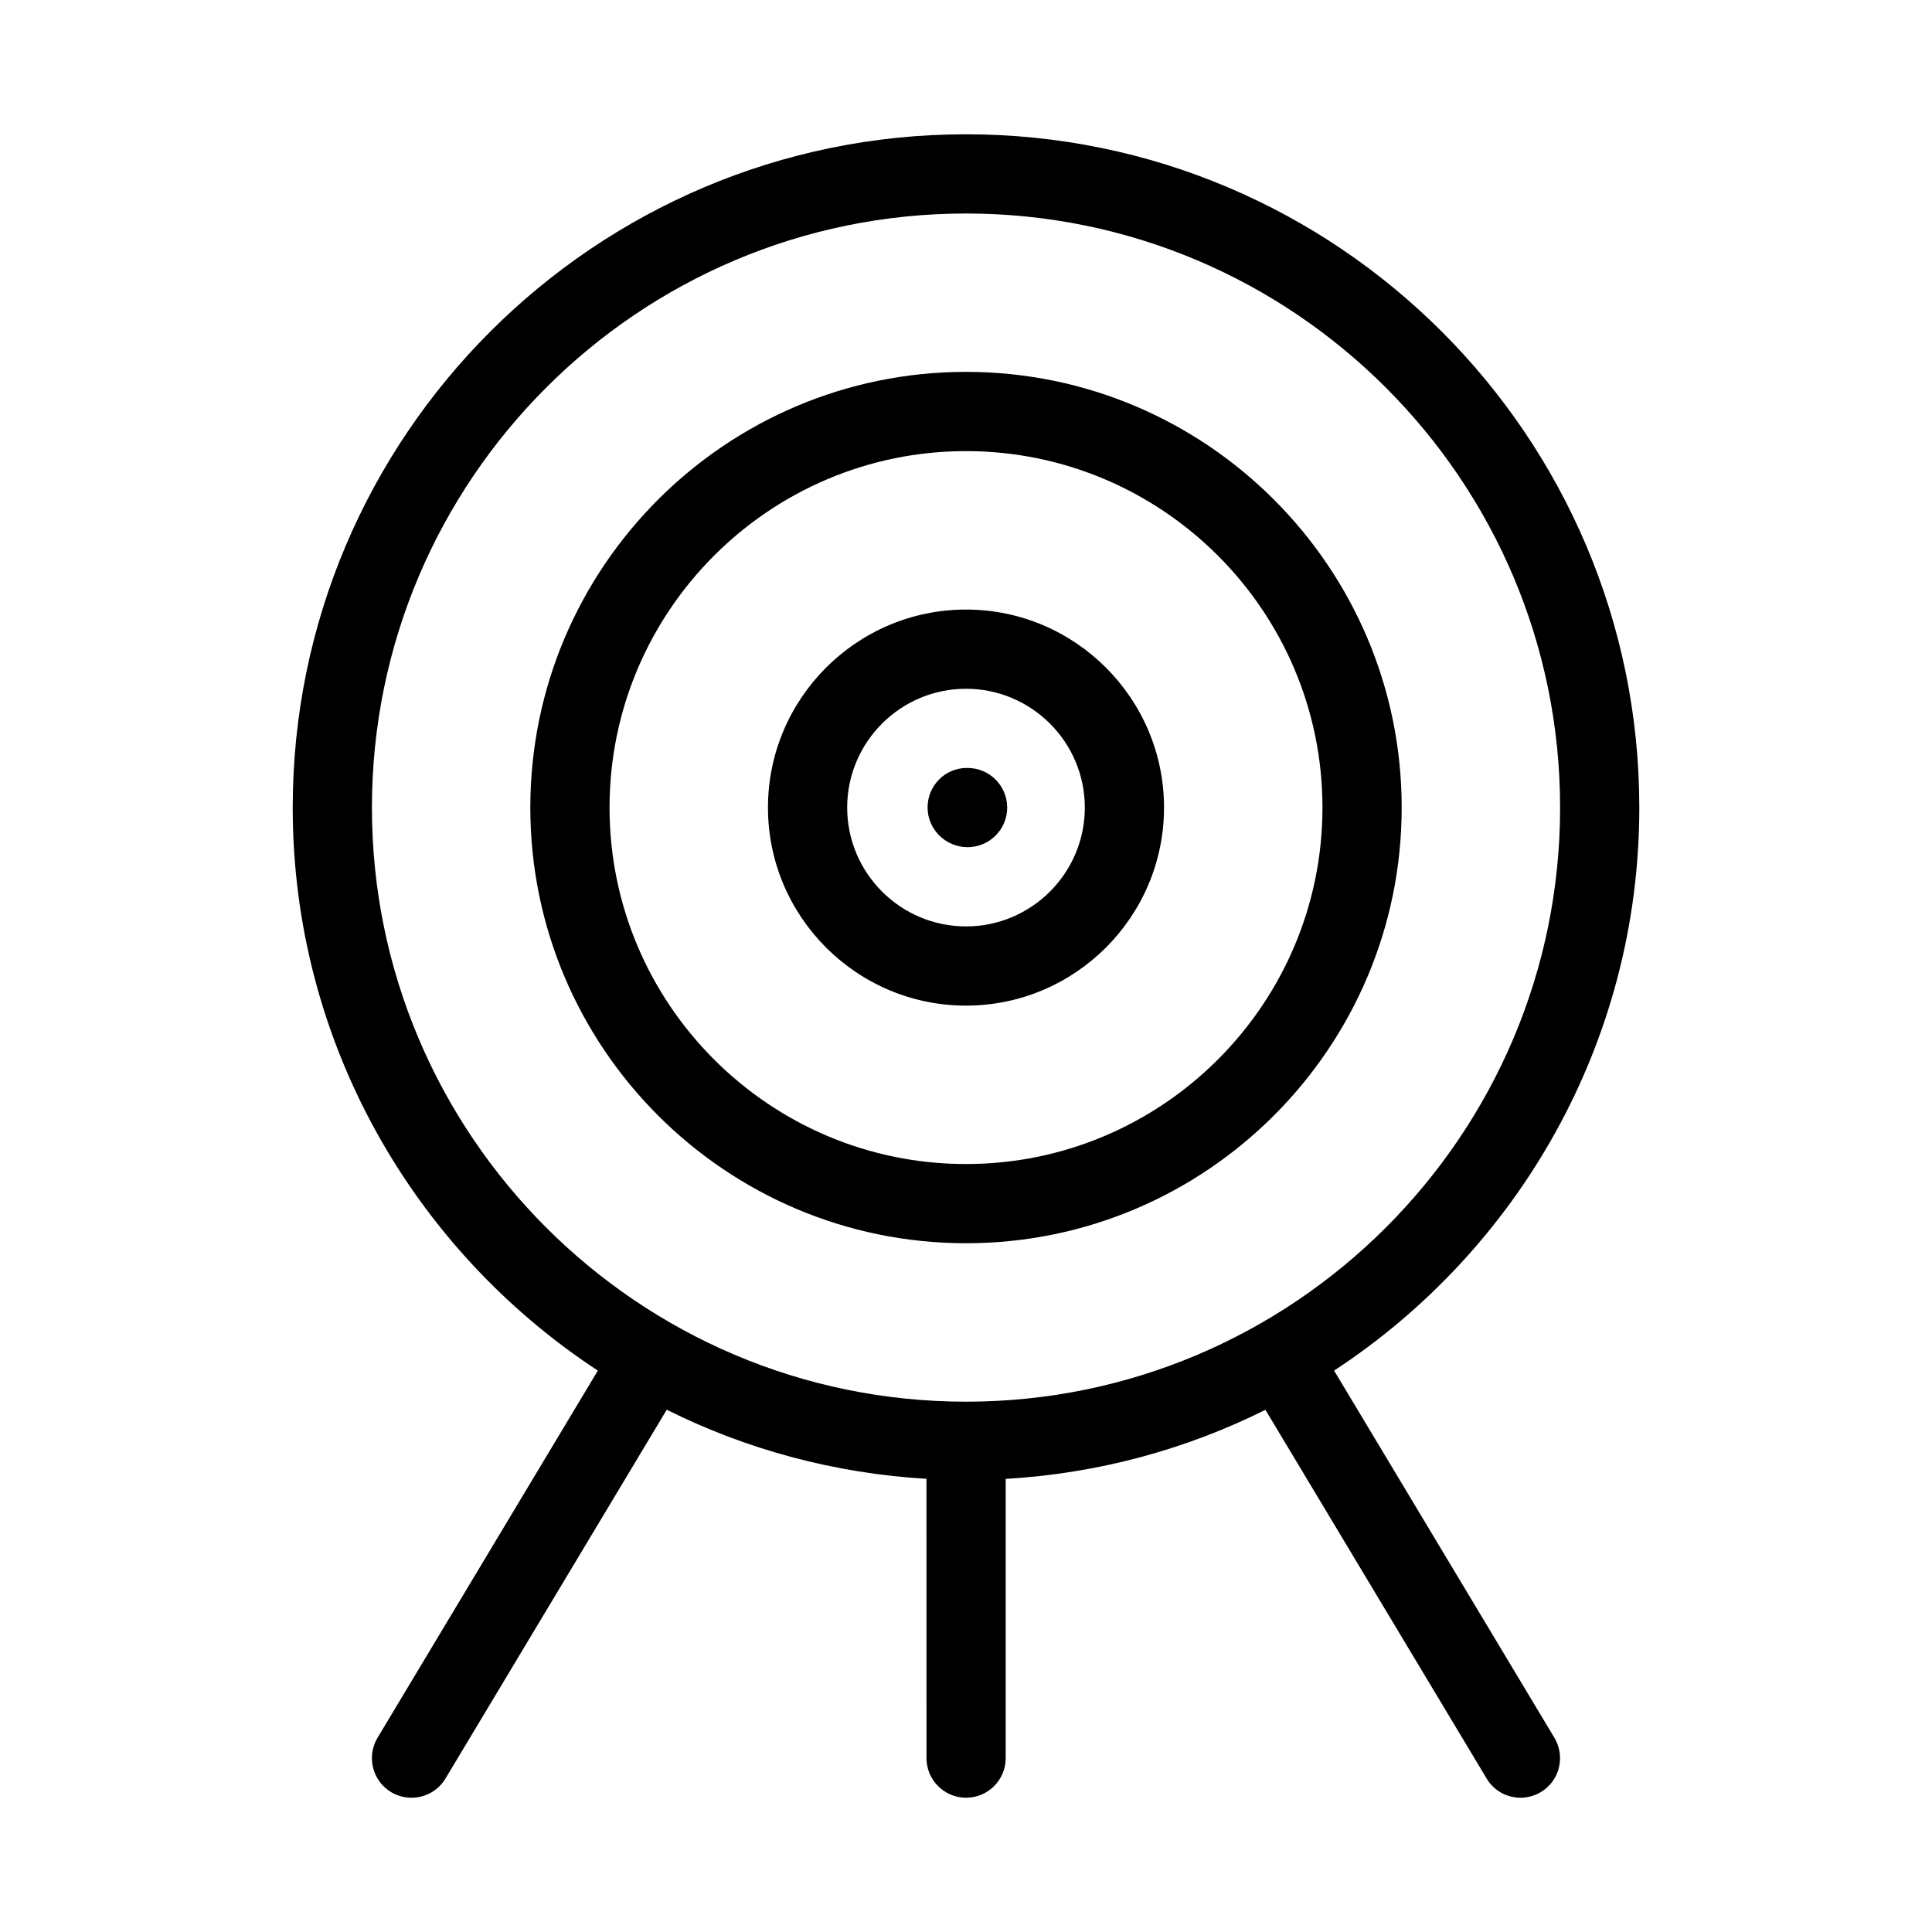
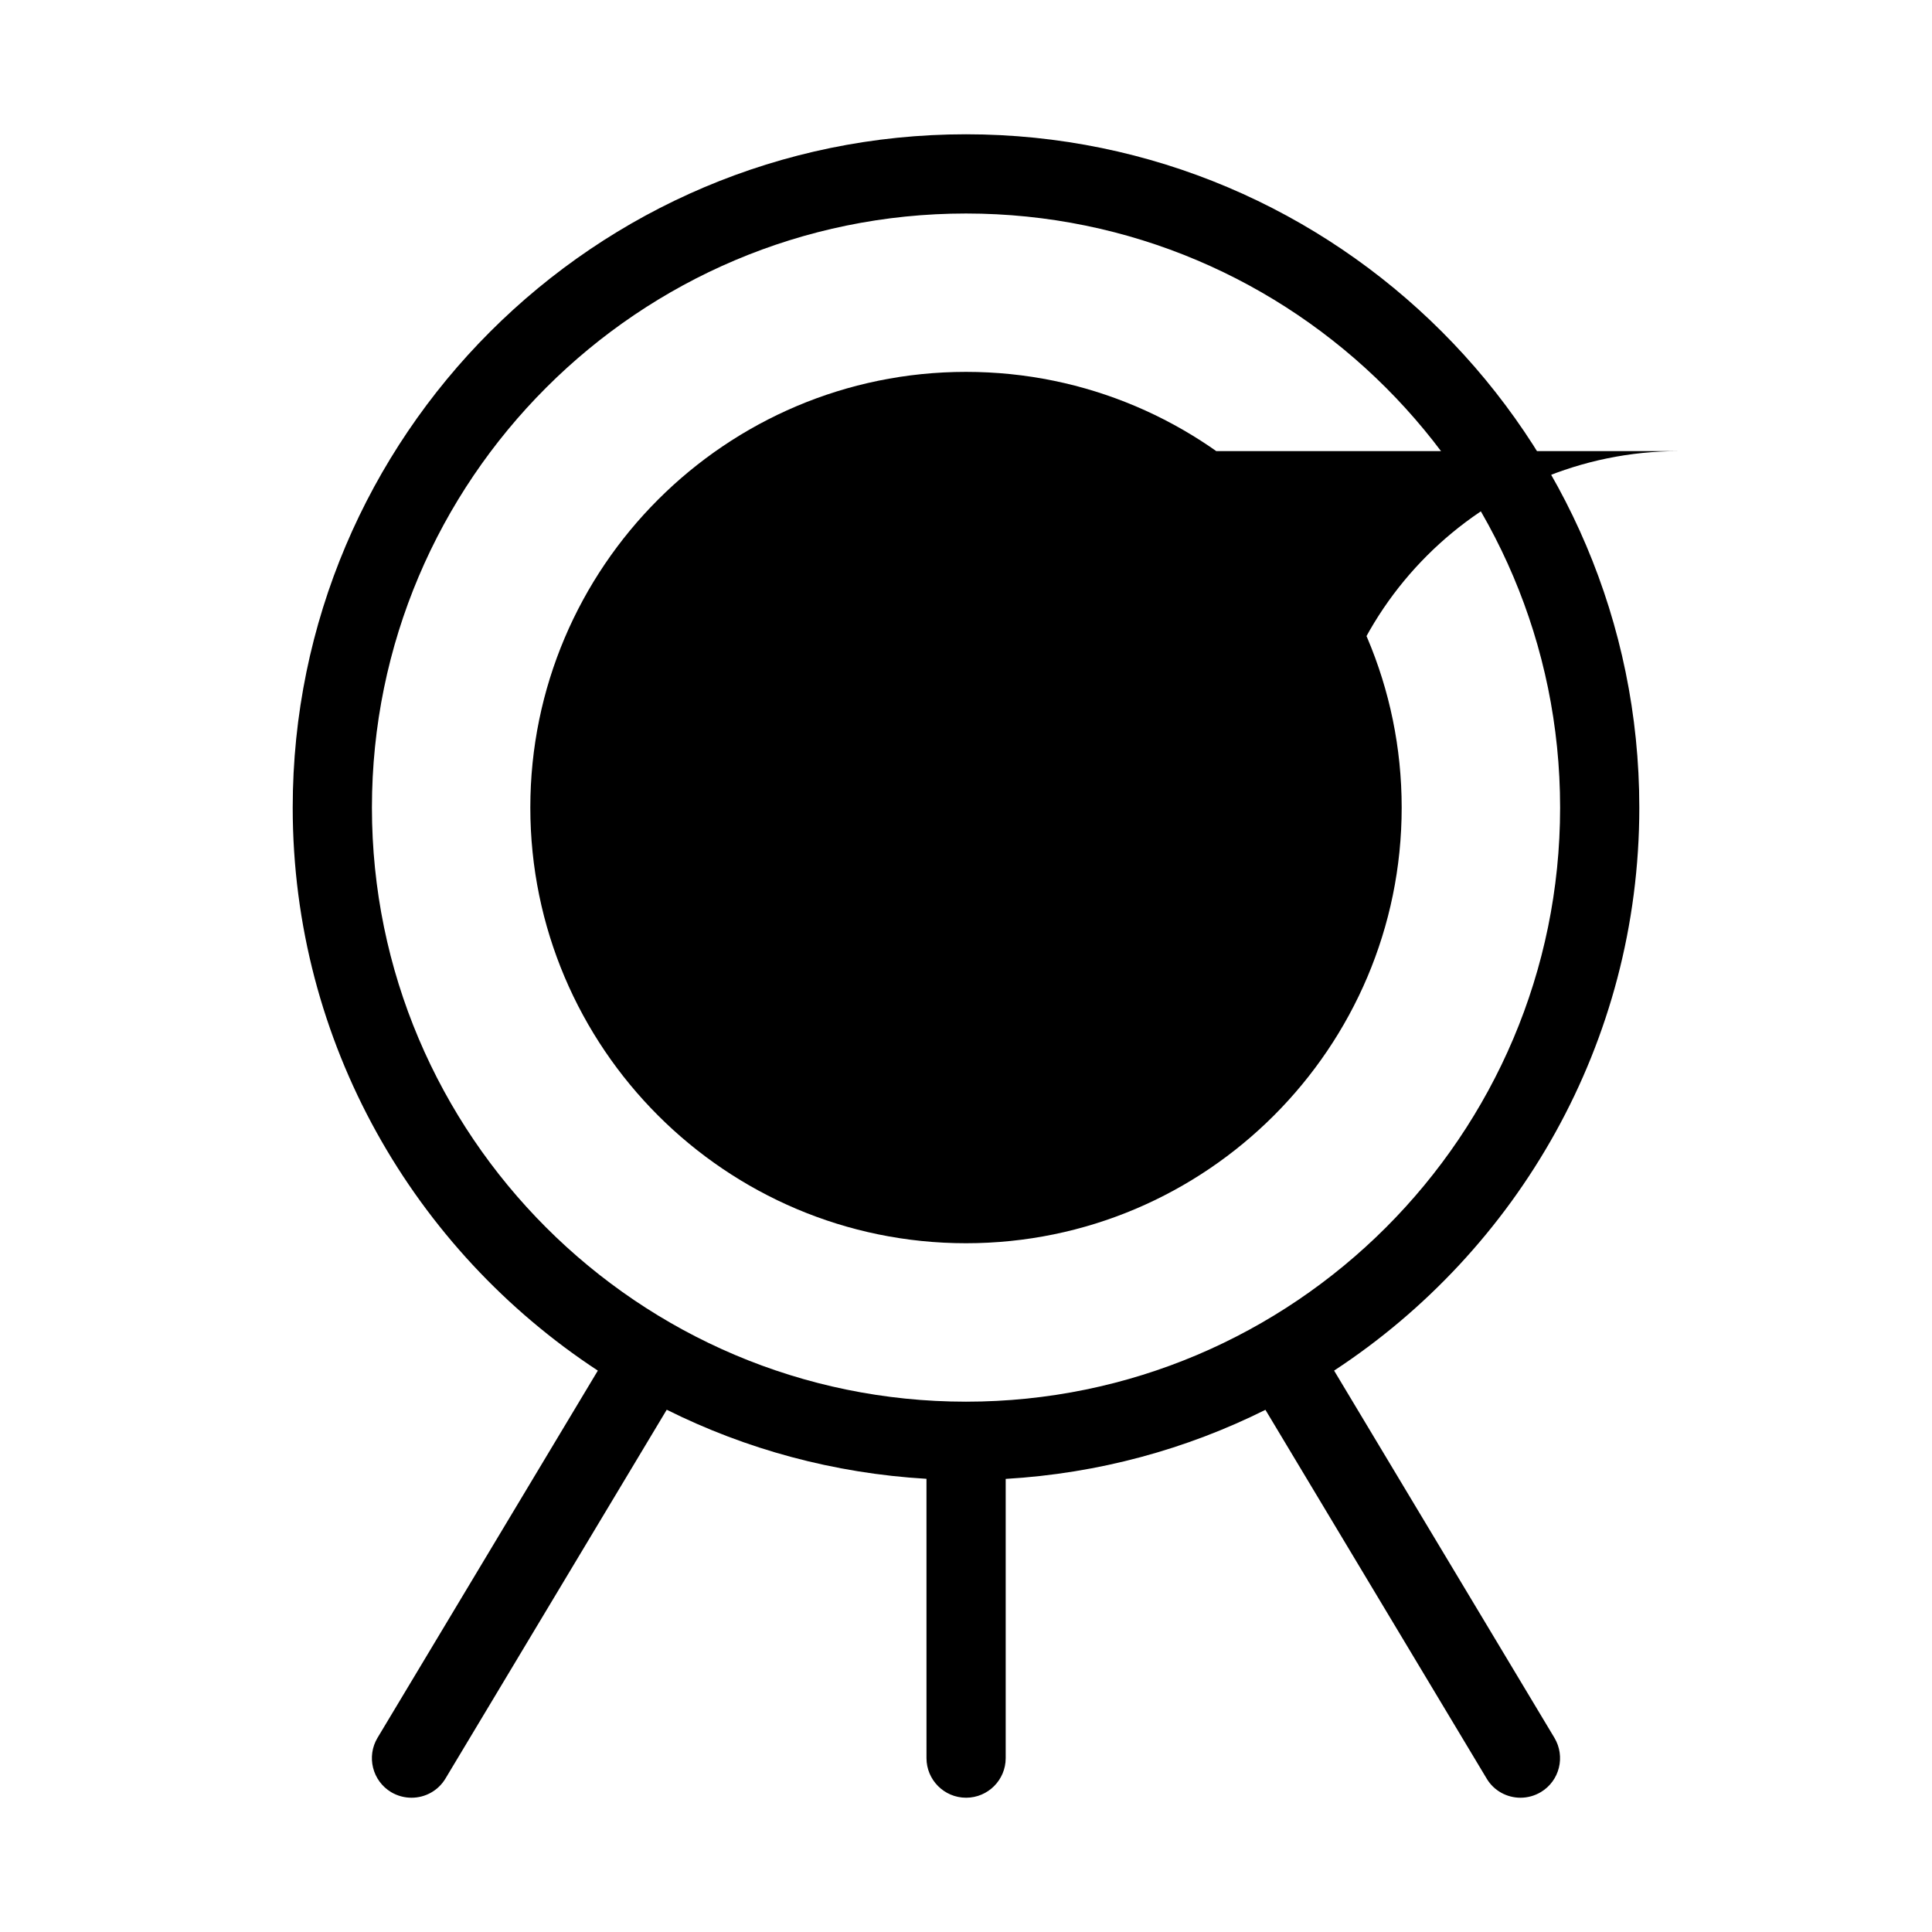
<svg xmlns="http://www.w3.org/2000/svg" fill="#000000" width="800px" height="800px" version="1.1" viewBox="144 144 512 512">
  <g>
    <path d="m302.43 507.23-58.379 97.297c-2.981 4.977-1.363 11.418 3.59 14.402 1.703 1.008 3.57 1.488 5.418 1.488 3.57 0 7.031-1.805 9.004-5.102l58.629-97.719c20.949 10.453 44.211 16.855 68.832 18.305l0.004 74.02c0 5.793 4.703 10.496 10.496 10.496s10.496-4.703 10.496-10.496v-73.996c24.625-1.449 47.863-7.852 68.832-18.305l58.629 97.719c1.934 3.273 5.418 5.078 8.965 5.078 1.828 0 3.695-0.484 5.394-1.492 4.977-2.981 6.57-9.426 3.59-14.402l-58.379-97.297c48.641-31.906 80.883-86.82 80.883-149.21 0-98.391-80.043-178.43-178.43-178.43-98.387 0-178.43 80.043-178.43 178.43 0 62.387 32.242 117.3 80.859 149.21zm97.574-306.65c86.824 0 157.44 70.617 157.44 157.44s-70.617 157.44-157.44 157.44c-86.824-0.004-157.44-70.621-157.44-157.44 0-86.824 70.617-157.44 157.44-157.44z" />
-     <path d="m400 473.47c63.668 0 115.46-51.789 115.46-115.46-0.004-63.672-51.789-115.46-115.46-115.46-63.672 0-115.46 51.785-115.46 115.46 0 63.668 51.785 115.46 115.46 115.46zm0-209.92c52.082 0 94.465 42.383 94.465 94.465s-42.383 94.465-94.465 94.465-94.465-42.387-94.465-94.465c0-52.082 42.383-94.465 94.465-94.465z" />
-     <path d="m400 410.5c28.926 0 52.48-23.555 52.48-52.48 0-28.93-23.555-52.48-52.48-52.48-28.93 0-52.48 23.551-52.48 52.48 0 28.926 23.551 52.48 52.48 52.48zm0-83.969c17.359 0 31.488 14.129 31.488 31.488s-14.129 31.488-31.488 31.488-31.488-14.129-31.488-31.488c0-17.363 14.125-31.488 31.488-31.488z" />
-     <path d="m400.42 368.51c5.793 0 10.496-4.703 10.496-10.496s-4.703-10.496-10.496-10.496h-0.211c-5.793 0-10.391 4.703-10.391 10.496s4.809 10.496 10.602 10.496z" />
+     <path d="m400 473.47c63.668 0 115.46-51.789 115.46-115.46-0.004-63.672-51.789-115.46-115.46-115.46-63.672 0-115.46 51.785-115.46 115.46 0 63.668 51.785 115.46 115.46 115.46zm0-209.92c52.082 0 94.465 42.383 94.465 94.465c0-52.082 42.383-94.465 94.465-94.465z" />
  </g>
</svg>